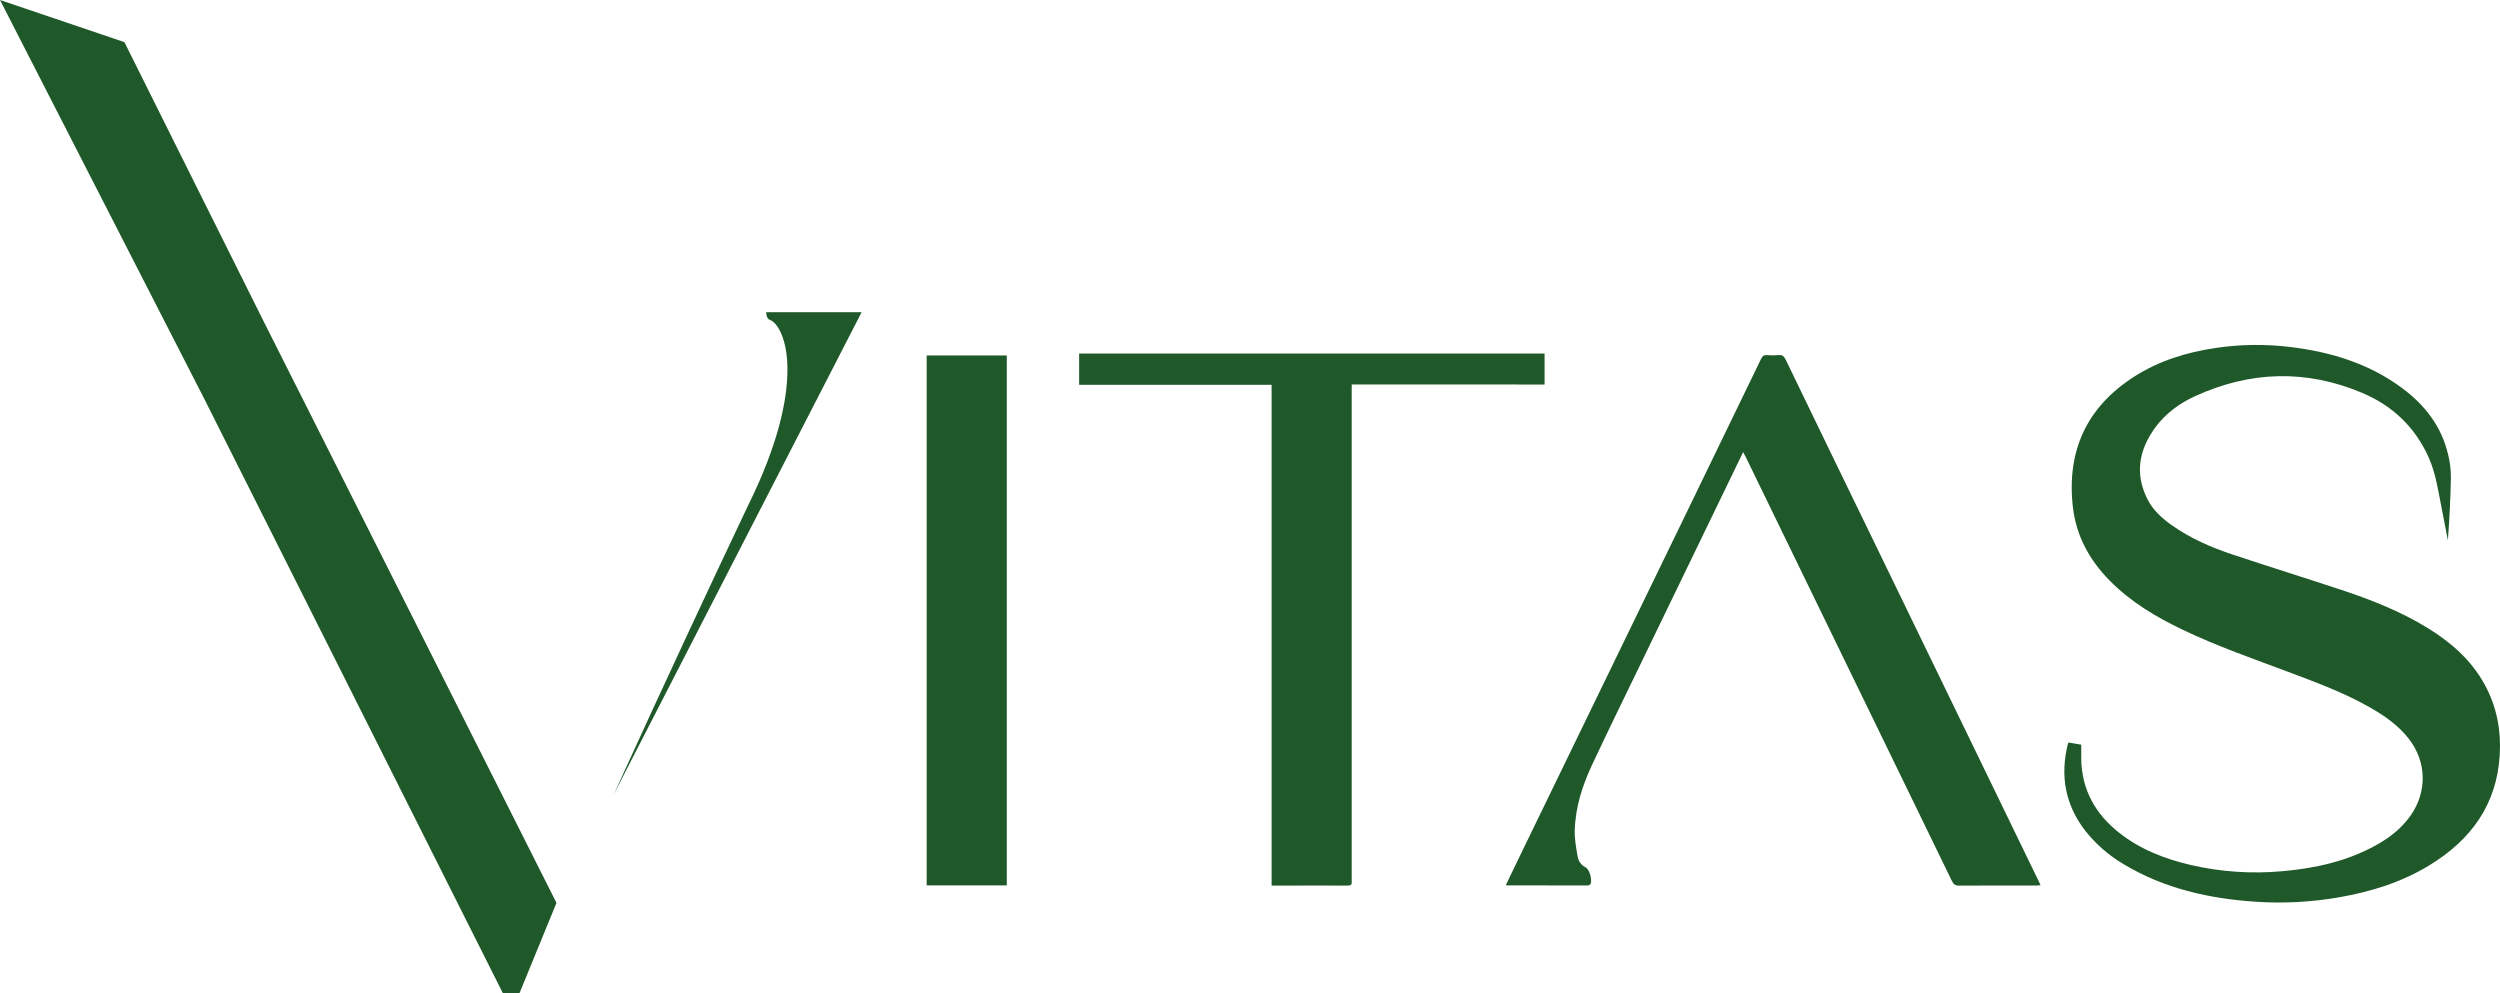
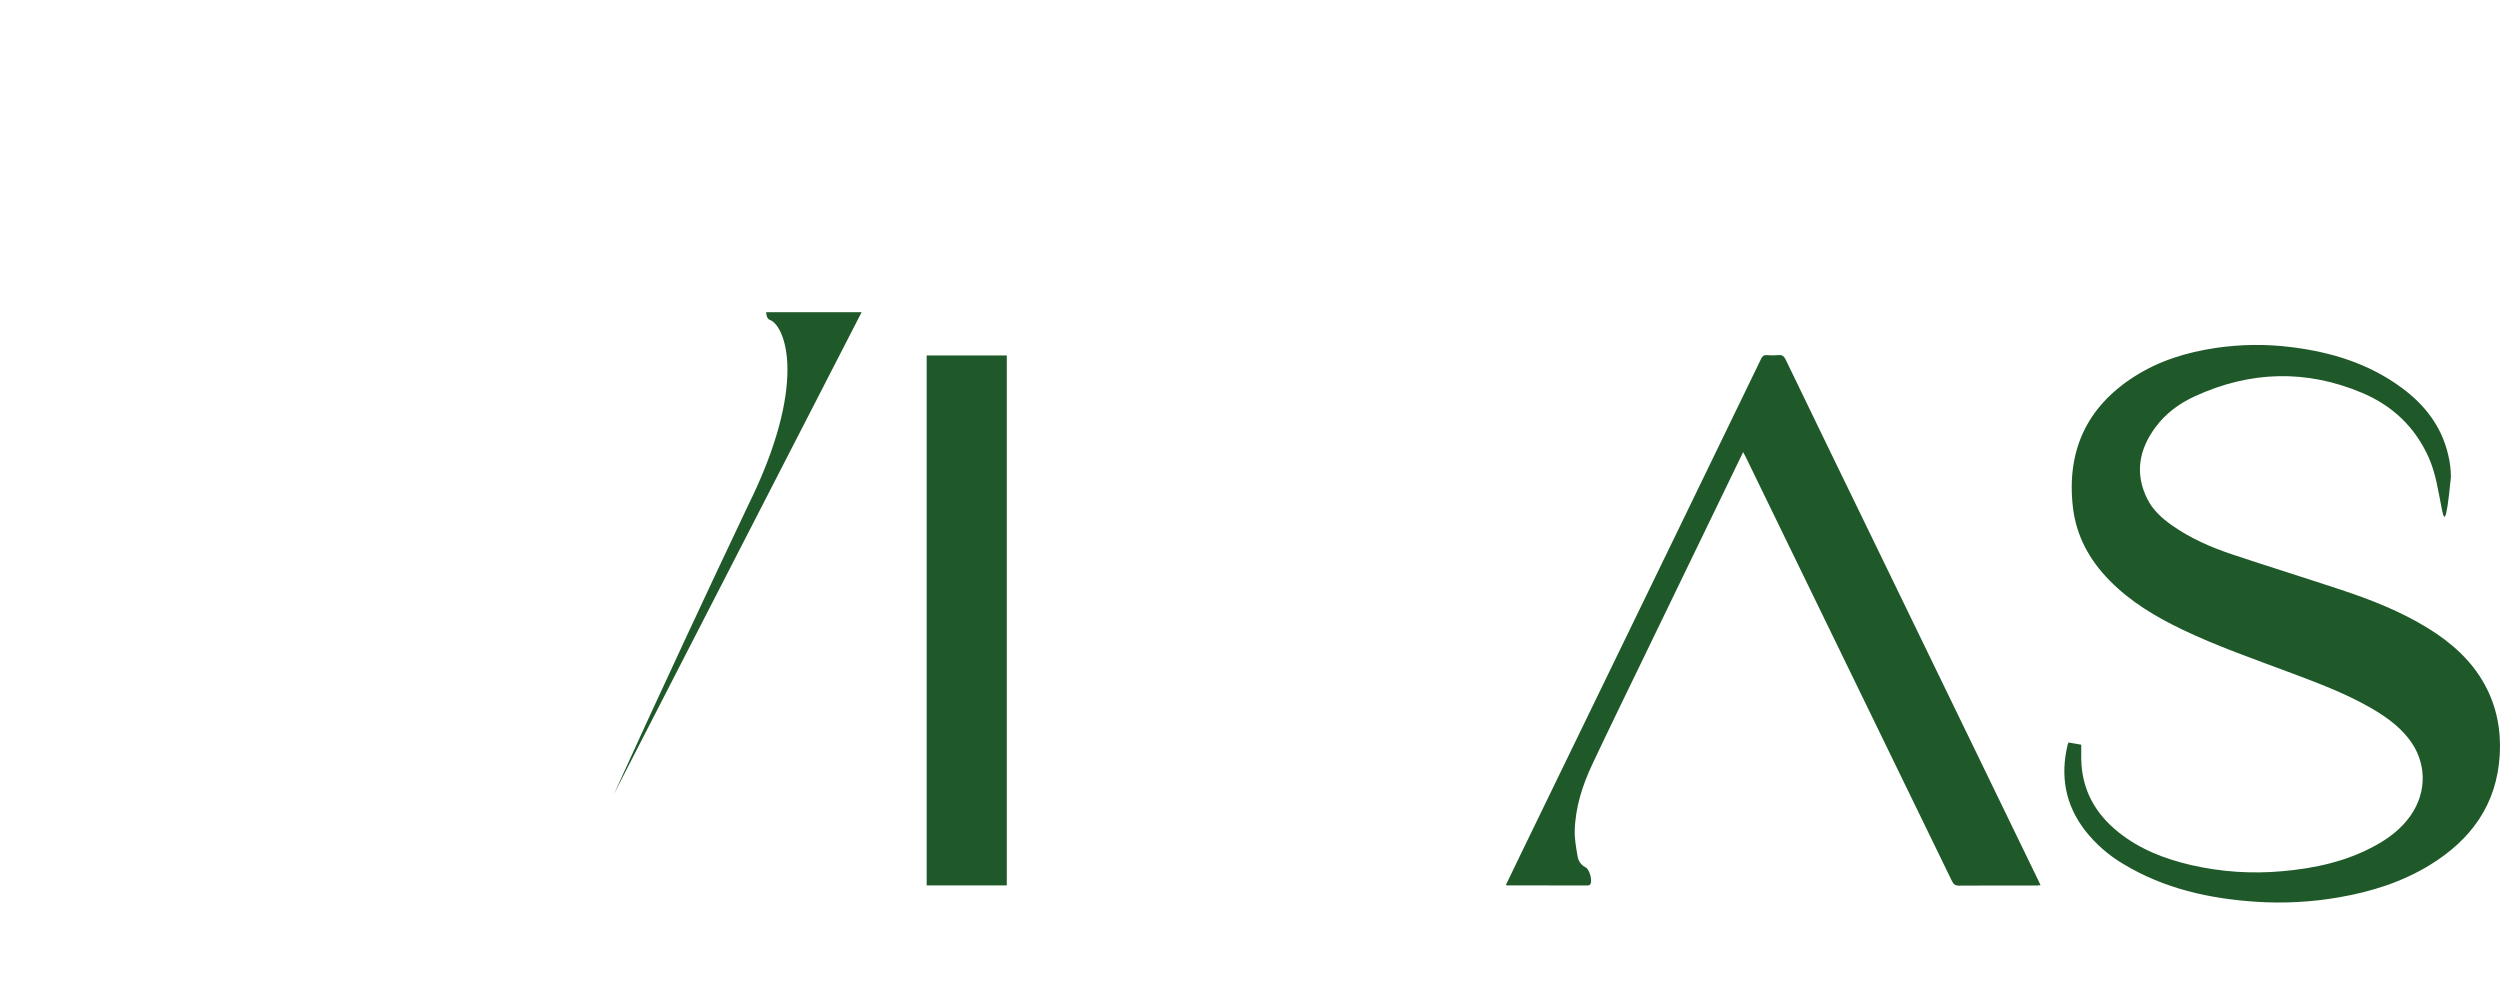
<svg xmlns="http://www.w3.org/2000/svg" width="760" height="302" viewBox="0 0 760 302" fill="none">
  <path d="M232.919 94.9C232.919 94.9 232.918 96.955 234.091 97.267C236.436 98.151 239.383 103.18 239.383 112.352C239.383 121.803 236.452 135.429 227.365 153.768C221.05 167.071 214.748 180.48 208.459 193.993C201.058 209.882 193.778 225.694 186.621 241.43L261.937 94.9H232.919Z" fill="#1F5929" />
-   <path d="M37.821 12.812L0 0L62.073 121.196L152.908 302H157.891C161.648 292.828 165.406 283.651 169.168 274.469L80.01 97.424L37.821 12.812Z" fill="#1F5929" />
-   <path d="M628.831 225.718L632.698 226.384C632.698 227.892 632.674 229.371 632.698 230.85C632.89 240.096 636.957 247.345 644.024 252.999C650.538 258.201 658.074 261.115 666.065 262.972C675.148 265.063 684.5 265.696 693.778 264.85C703.732 263.979 713.38 261.879 722.247 256.981C726.388 254.696 730.08 251.848 732.832 247.912C737.921 240.638 737.718 231.533 732.246 224.555C729.042 220.446 724.861 217.57 720.415 215.034C712.574 210.559 704.131 207.453 695.74 204.297C684.903 200.233 673.963 196.44 663.505 191.427C655.391 187.544 647.713 182.979 641.325 176.478C635.218 170.277 631.176 162.95 630.166 154.231C628.188 137.173 634.298 123.802 648.743 114.532C656.323 109.663 664.75 107.09 673.577 105.775C681.145 104.655 688.828 104.565 696.42 105.508C708.613 107.008 720.126 110.493 730.166 117.922C737.148 123.083 742.269 129.641 744.26 138.316C744.798 140.513 745.071 142.767 745.074 145.03C744.972 151.441 744.631 157.843 744.158 164.278C743.523 160.99 742.908 157.658 742.241 154.358C741.194 149.185 740.498 143.929 738.312 139.039C734.163 129.781 727.259 123.305 718.119 119.442C701.065 112.239 684.015 112.761 667.23 120.47C662.515 122.631 658.347 125.684 655.232 129.921C650.274 136.664 648.906 143.937 652.79 151.699C654.467 155.04 657.19 157.514 660.199 159.647C665.87 163.661 672.176 166.402 678.706 168.58C689.597 172.208 700.556 175.619 711.455 179.223C720.717 182.284 729.775 185.83 738.149 190.995C745.221 195.368 751.336 200.747 755.391 208.192C758.993 214.804 760.349 221.933 759.926 229.412C759.058 244.645 751.124 255.37 738.56 263.034C730.076 268.211 720.761 271.108 711.048 272.785C702.761 274.233 694.334 274.689 685.941 274.145C671.692 273.204 657.96 270.183 645.526 262.672C641.047 260.039 637.095 256.584 633.875 252.485C627.837 244.653 626.262 235.896 628.582 226.339C628.651 226.158 628.729 225.997 628.831 225.718Z" fill="#1F5929" />
+   <path d="M628.831 225.718L632.698 226.384C632.698 227.892 632.674 229.371 632.698 230.85C632.89 240.096 636.957 247.345 644.024 252.999C650.538 258.201 658.074 261.115 666.065 262.972C675.148 265.063 684.5 265.696 693.778 264.85C703.732 263.979 713.38 261.879 722.247 256.981C726.388 254.696 730.08 251.848 732.832 247.912C737.921 240.638 737.718 231.533 732.246 224.555C729.042 220.446 724.861 217.57 720.415 215.034C712.574 210.559 704.131 207.453 695.74 204.297C684.903 200.233 673.963 196.44 663.505 191.427C655.391 187.544 647.713 182.979 641.325 176.478C635.218 170.277 631.176 162.95 630.166 154.231C628.188 137.173 634.298 123.802 648.743 114.532C656.323 109.663 664.75 107.09 673.577 105.775C681.145 104.655 688.828 104.565 696.42 105.508C708.613 107.008 720.126 110.493 730.166 117.922C737.148 123.083 742.269 129.641 744.26 138.316C744.798 140.513 745.071 142.767 745.074 145.03C743.523 160.99 742.908 157.658 742.241 154.358C741.194 149.185 740.498 143.929 738.312 139.039C734.163 129.781 727.259 123.305 718.119 119.442C701.065 112.239 684.015 112.761 667.23 120.47C662.515 122.631 658.347 125.684 655.232 129.921C650.274 136.664 648.906 143.937 652.79 151.699C654.467 155.04 657.19 157.514 660.199 159.647C665.87 163.661 672.176 166.402 678.706 168.58C689.597 172.208 700.556 175.619 711.455 179.223C720.717 182.284 729.775 185.83 738.149 190.995C745.221 195.368 751.336 200.747 755.391 208.192C758.993 214.804 760.349 221.933 759.926 229.412C759.058 244.645 751.124 255.37 738.56 263.034C730.076 268.211 720.761 271.108 711.048 272.785C702.761 274.233 694.334 274.689 685.941 274.145C671.692 273.204 657.96 270.183 645.526 262.672C641.047 260.039 637.095 256.584 633.875 252.485C627.837 244.653 626.262 235.896 628.582 226.339C628.651 226.158 628.729 225.997 628.831 225.718Z" fill="#1F5929" />
  <path d="M457.822 268.962C459.263 265.974 460.72 262.93 462.194 259.893C478.555 226.198 494.918 192.491 511.284 158.774C519.326 142.206 527.361 125.632 535.389 109.053C535.796 108.231 536.204 107.886 537.12 107.956C538.284 108.059 539.456 108.059 540.621 107.956C541.789 107.837 542.347 108.293 542.852 109.337C551.849 127.965 560.87 146.57 569.917 165.152L619.637 267.626C619.849 268.066 620.045 268.514 620.334 269.097C619.894 269.139 619.568 269.196 619.243 269.196C611.332 269.196 603.418 269.176 595.508 269.233C594.364 269.233 593.855 268.793 593.387 267.828C578.674 237.535 563.946 207.25 549.203 176.974C543.039 164.309 536.881 151.643 530.728 138.976C530.496 138.5 530.223 138.043 529.914 137.443L521.812 154.176C514.435 169.413 507.06 184.651 499.685 199.891C494.458 210.702 489.17 221.48 484.06 232.353C481.068 238.722 478.902 245.404 478.719 252.525C478.654 255.11 479.15 257.727 479.582 260.296C479.685 261.017 479.962 261.702 480.388 262.291C480.813 262.88 481.375 263.354 482.025 263.673C483.213 264.286 484.089 267.528 483.527 268.724C483.43 268.86 483.303 268.973 483.156 269.052C483.009 269.132 482.846 269.177 482.68 269.184C474.456 269.184 466.233 269.175 458.009 269.159C457.964 269.155 457.94 269.097 457.822 268.962Z" fill="#1F5929" />
-   <path d="M410.916 116.881V266.579C410.89 267.03 410.89 267.483 410.916 267.935C411.043 268.982 410.578 269.229 409.597 269.221C403.169 269.184 396.74 269.221 390.316 269.221H386.567V116.984H328.056V107.483H469.553V116.889L410.916 116.881Z" fill="#1F5929" />
  <path d="M306.064 269.163H281.707V108.059H306.064V269.163Z" fill="#1F5929" />
</svg>